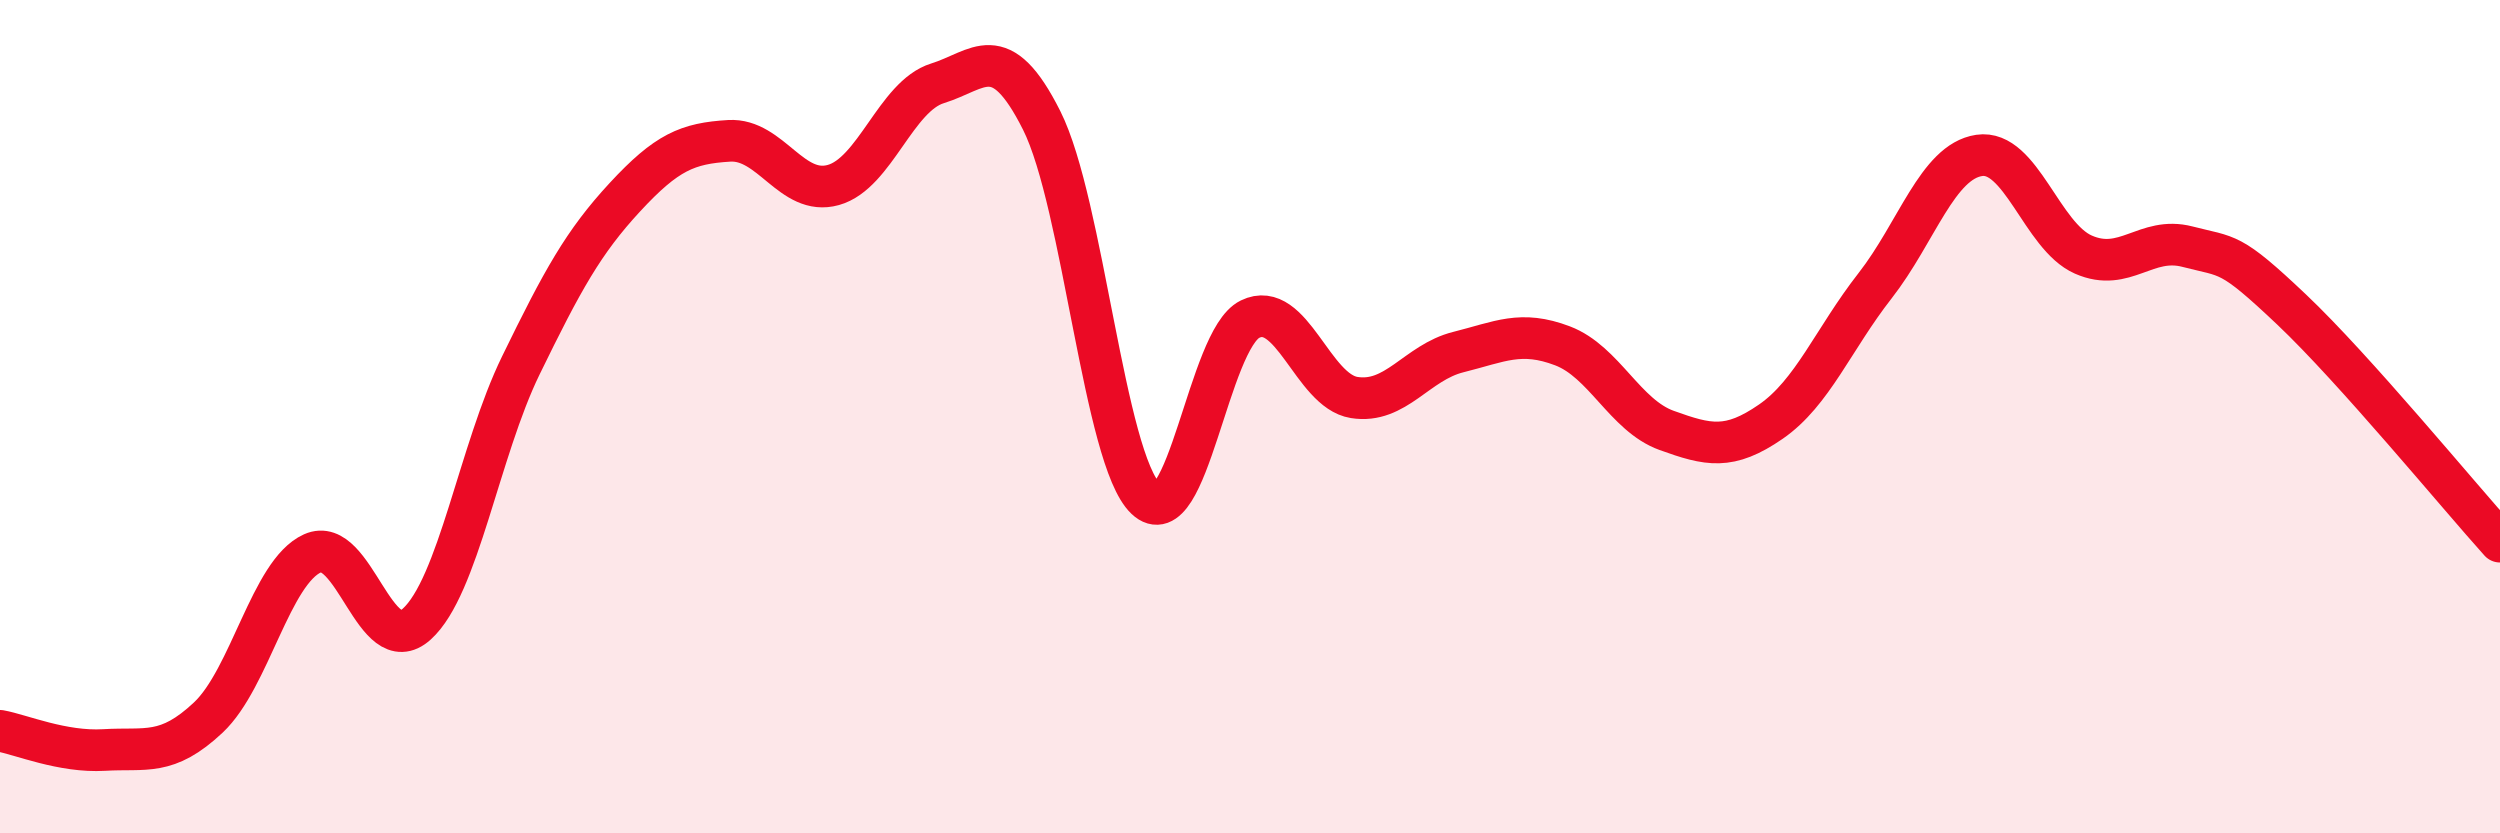
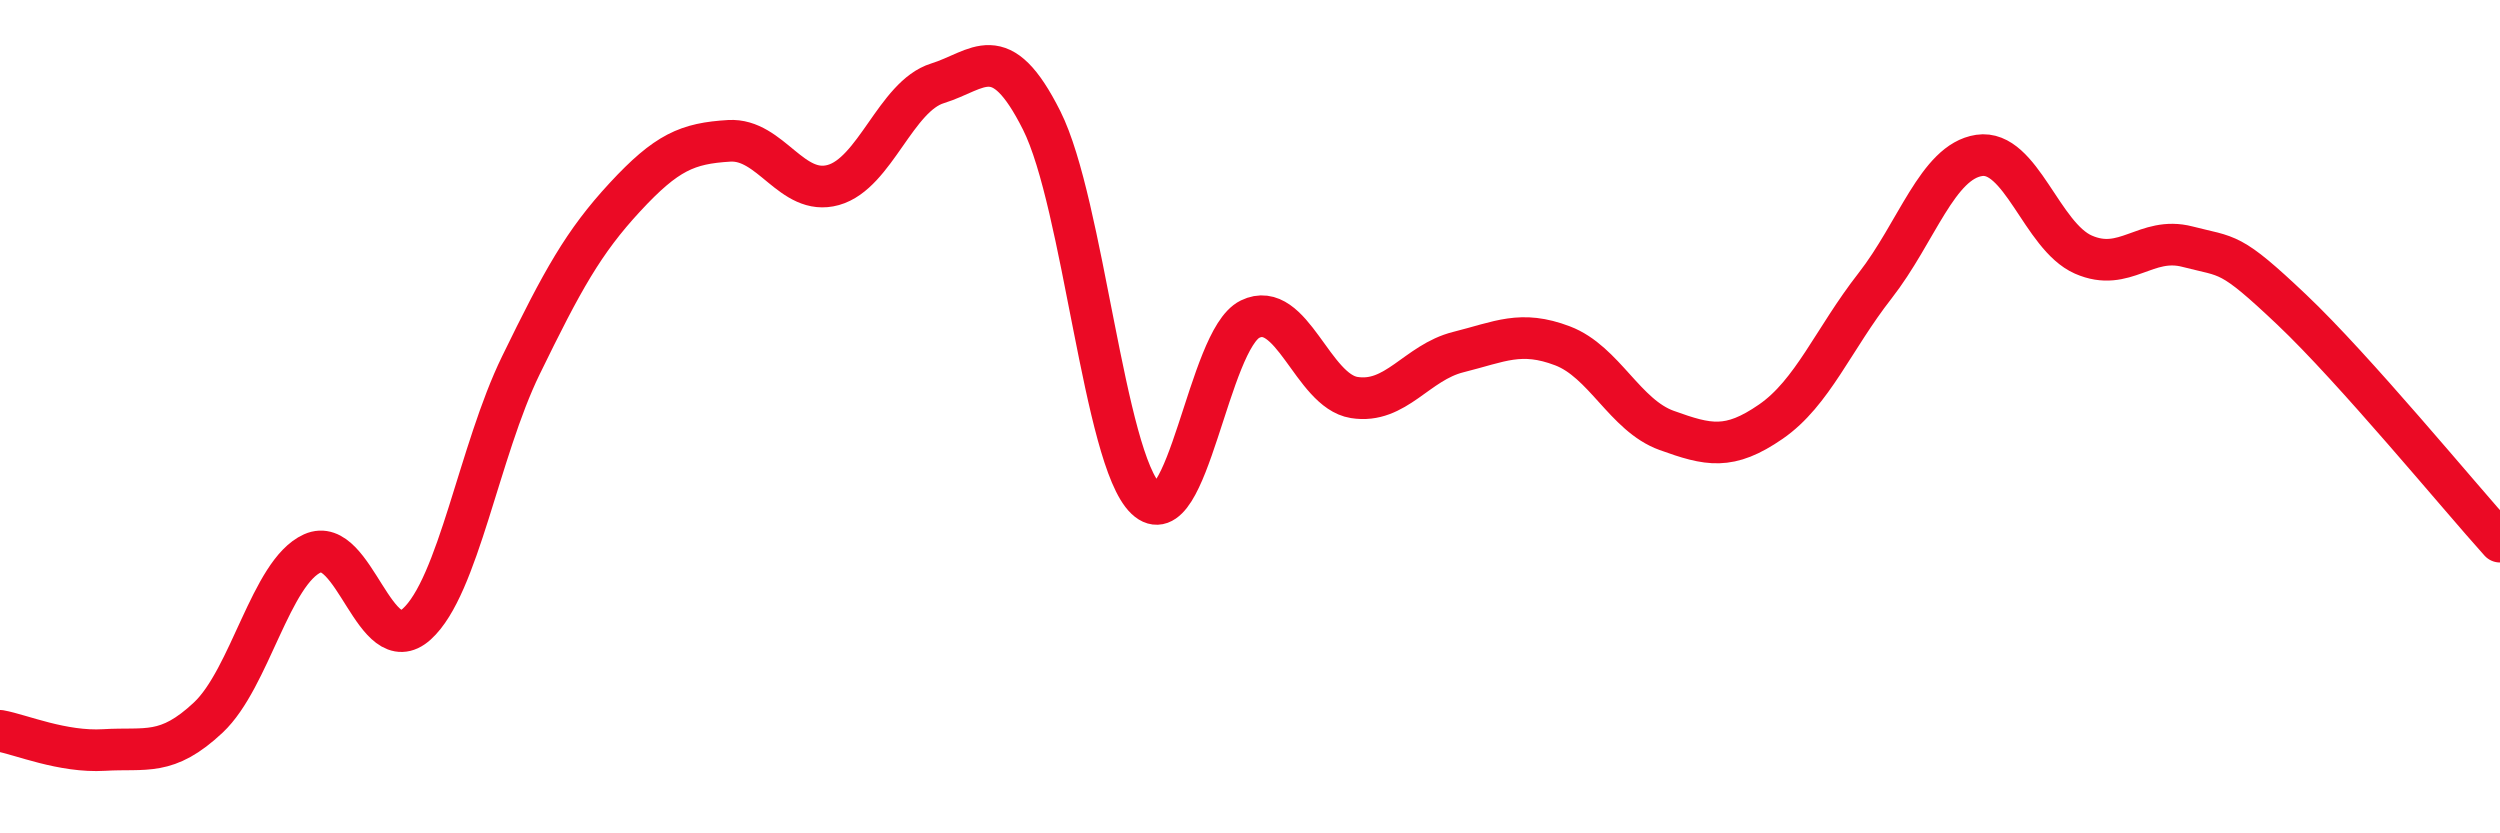
<svg xmlns="http://www.w3.org/2000/svg" width="60" height="20" viewBox="0 0 60 20">
-   <path d="M 0,17.54 C 0.5,17.63 1.5,18.06 2.5,18 C 3.5,17.94 4,18.16 5,17.22 C 6,16.28 6.5,13.73 7.5,13.28 C 8.5,12.83 9,15.88 10,14.98 C 11,14.08 11.5,10.82 12.5,8.77 C 13.5,6.72 14,5.81 15,4.73 C 16,3.65 16.5,3.44 17.5,3.38 C 18.5,3.32 19,4.72 20,4.44 C 21,4.16 21.5,2.31 22.5,2 C 23.5,1.69 24,0.9 25,2.89 C 26,4.88 26.5,11.02 27.5,11.97 C 28.5,12.92 29,8.15 30,7.66 C 31,7.17 31.5,9.38 32.5,9.54 C 33.5,9.7 34,8.7 35,8.45 C 36,8.2 36.5,7.92 37.5,8.3 C 38.5,8.68 39,9.97 40,10.33 C 41,10.69 41.5,10.81 42.5,10.12 C 43.5,9.43 44,8.14 45,6.86 C 46,5.58 46.5,3.88 47.5,3.73 C 48.5,3.58 49,5.67 50,6.11 C 51,6.55 51.5,5.66 52.5,5.92 C 53.5,6.18 53.5,6.01 55,7.43 C 56.5,8.85 59,11.89 60,13L60 20L0 20Z" fill="#EB0A25" opacity="0.1" stroke-linecap="round" stroke-linejoin="round" />
  <path d="M 0,17.54 C 0.5,17.63 1.5,18.06 2.5,18 C 3.5,17.94 4,18.16 5,17.22 C 6,16.28 6.5,13.73 7.5,13.28 C 8.5,12.83 9,15.88 10,14.98 C 11,14.08 11.5,10.82 12.5,8.77 C 13.5,6.72 14,5.81 15,4.73 C 16,3.65 16.5,3.44 17.5,3.38 C 18.5,3.32 19,4.72 20,4.44 C 21,4.16 21.5,2.31 22.5,2 C 23.5,1.69 24,0.9 25,2.89 C 26,4.88 26.5,11.02 27.5,11.97 C 28.5,12.92 29,8.15 30,7.66 C 31,7.17 31.5,9.38 32.5,9.54 C 33.5,9.7 34,8.7 35,8.45 C 36,8.2 36.5,7.92 37.5,8.3 C 38.5,8.68 39,9.97 40,10.33 C 41,10.69 41.5,10.81 42.5,10.12 C 43.5,9.43 44,8.14 45,6.86 C 46,5.58 46.5,3.88 47.5,3.73 C 48.5,3.58 49,5.67 50,6.11 C 51,6.55 51.5,5.66 52.5,5.92 C 53.5,6.18 53.5,6.01 55,7.43 C 56.5,8.85 59,11.89 60,13" stroke="#EB0A25" stroke-width="1" fill="none" stroke-linecap="round" stroke-linejoin="round" />
</svg>